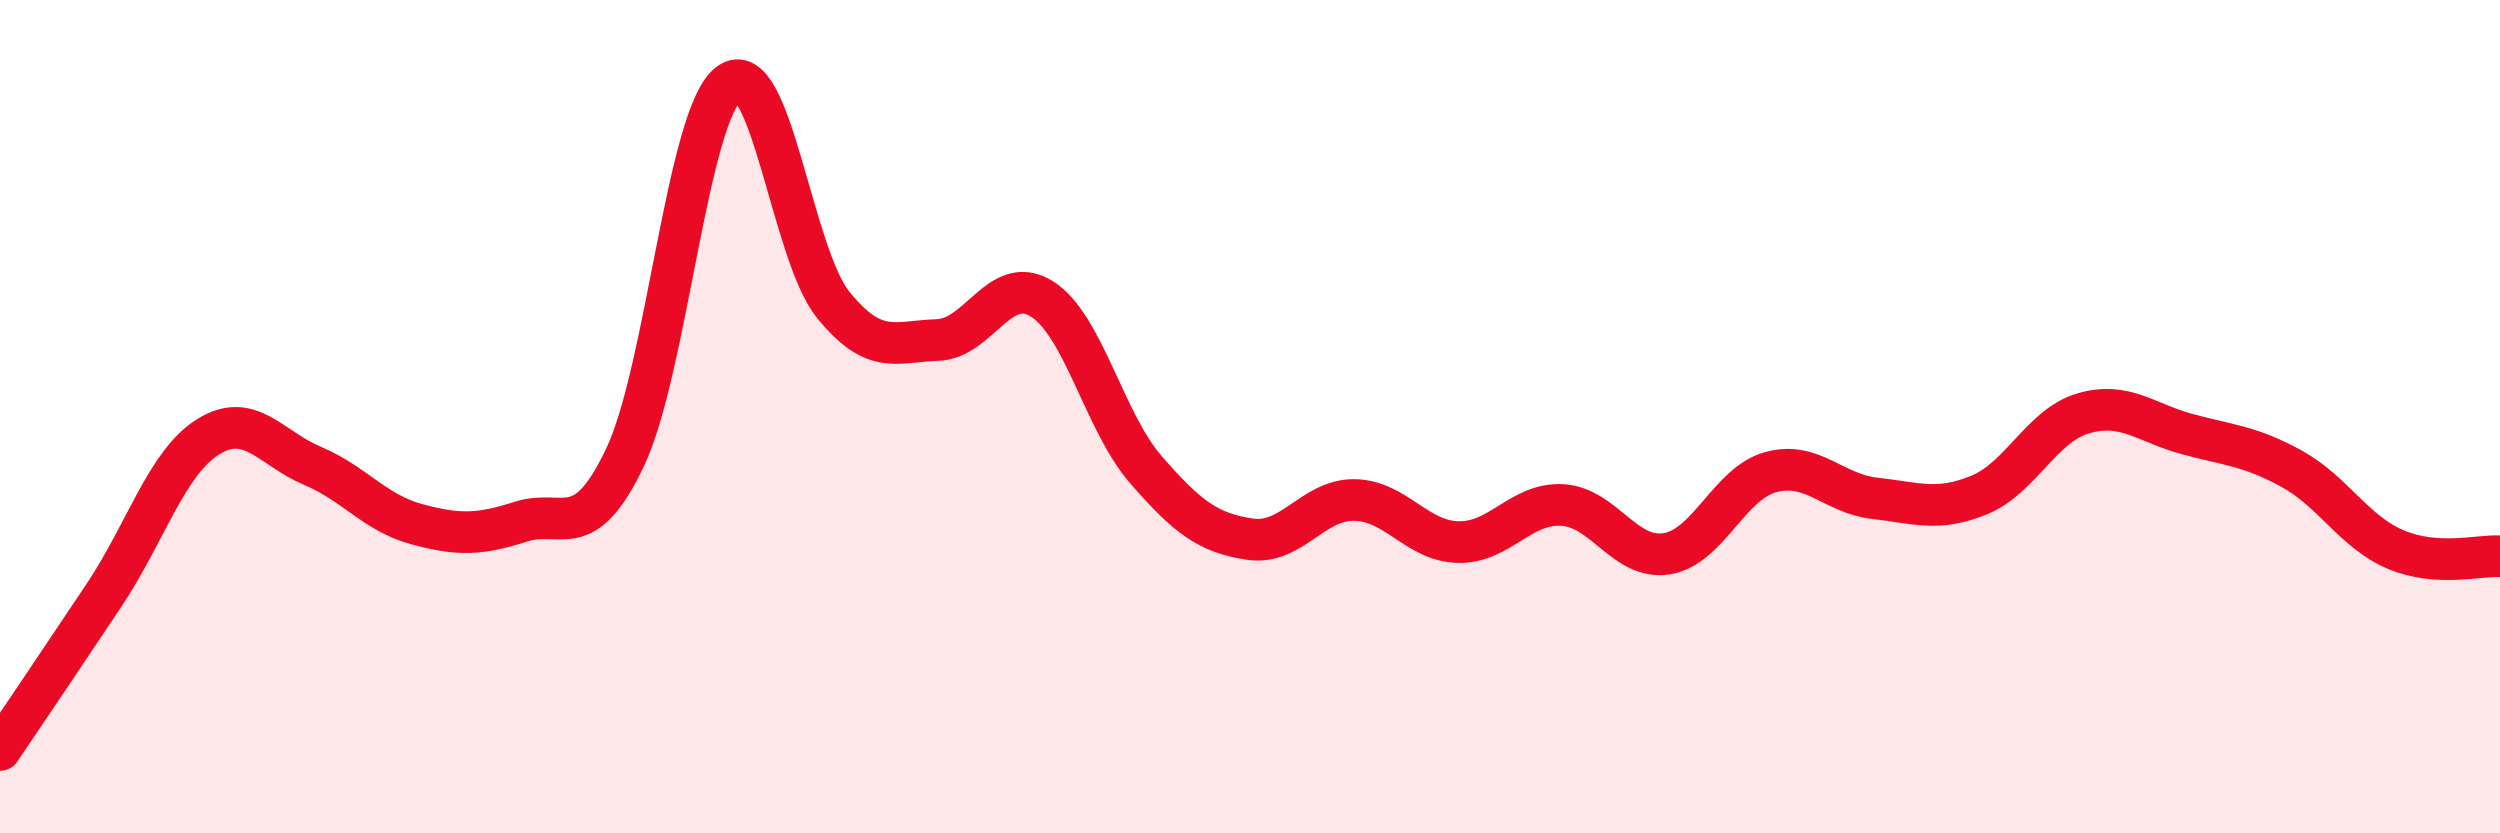
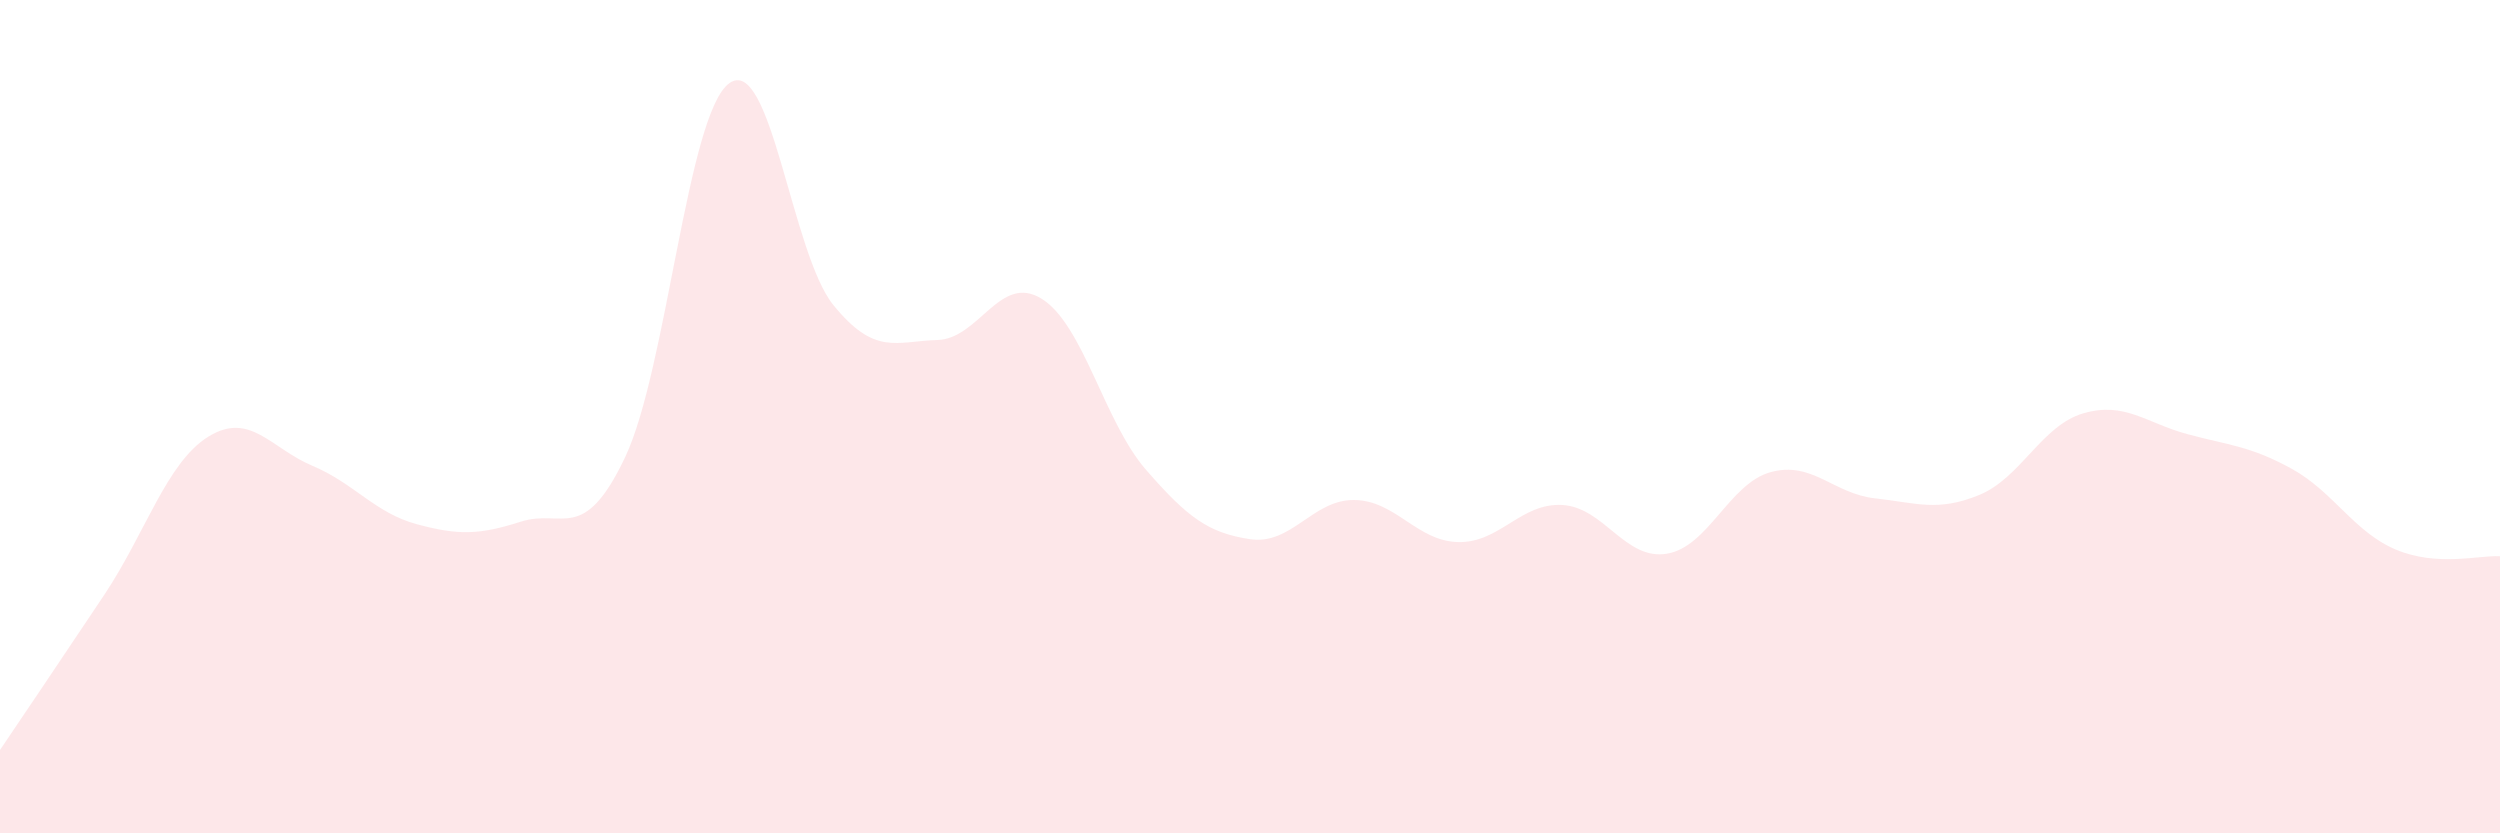
<svg xmlns="http://www.w3.org/2000/svg" width="60" height="20" viewBox="0 0 60 20">
  <path d="M 0,18 C 0.5,17.26 1.5,15.78 2.5,14.28 C 3.5,12.78 4,11.1 5,10.48 C 6,9.86 6.5,10.76 7.5,11.18 C 8.5,11.6 9,12.31 10,12.58 C 11,12.85 11.5,12.84 12.5,12.52 C 13.5,12.2 14,13.08 15,10.98 C 16,8.88 16.5,2.73 17.5,2 C 18.5,1.27 19,6.09 20,7.32 C 21,8.55 21.5,8.19 22.5,8.16 C 23.5,8.13 24,6.55 25,7.17 C 26,7.79 26.5,10.12 27.5,11.27 C 28.5,12.42 29,12.79 30,12.94 C 31,13.09 31.5,11.99 32.5,12 C 33.5,12.01 34,12.99 35,13.01 C 36,13.03 36.5,12.06 37.5,12.12 C 38.5,12.18 39,13.45 40,13.29 C 41,13.13 41.5,11.6 42.5,11.33 C 43.5,11.06 44,11.85 45,11.96 C 46,12.07 46.5,12.29 47.5,11.88 C 48.5,11.47 49,10.21 50,9.92 C 51,9.63 51.5,10.15 52.5,10.42 C 53.5,10.69 54,10.7 55,11.25 C 56,11.8 56.5,12.77 57.5,13.19 C 58.5,13.61 59.5,13.32 60,13.35L60 20L0 20Z" fill="#EB0A25" opacity="0.1" stroke-linecap="round" stroke-linejoin="round" />
-   <path d="M 0,18 C 0.5,17.26 1.5,15.78 2.5,14.28 C 3.5,12.78 4,11.1 5,10.48 C 6,9.86 6.5,10.76 7.5,11.18 C 8.5,11.6 9,12.31 10,12.58 C 11,12.85 11.5,12.84 12.5,12.52 C 13.5,12.2 14,13.08 15,10.98 C 16,8.88 16.5,2.73 17.5,2 C 18.5,1.27 19,6.09 20,7.32 C 21,8.55 21.5,8.19 22.5,8.16 C 23.5,8.13 24,6.55 25,7.17 C 26,7.79 26.5,10.12 27.5,11.27 C 28.5,12.42 29,12.79 30,12.94 C 31,13.09 31.5,11.99 32.5,12 C 33.5,12.01 34,12.99 35,13.01 C 36,13.03 36.5,12.06 37.5,12.12 C 38.5,12.18 39,13.45 40,13.29 C 41,13.13 41.5,11.6 42.5,11.33 C 43.5,11.06 44,11.85 45,11.96 C 46,12.07 46.5,12.29 47.5,11.88 C 48.5,11.47 49,10.21 50,9.92 C 51,9.63 51.5,10.15 52.5,10.42 C 53.5,10.69 54,10.7 55,11.25 C 56,11.8 56.5,12.77 57.5,13.19 C 58.5,13.61 59.5,13.32 60,13.35" stroke="#EB0A25" stroke-width="1" fill="none" stroke-linecap="round" stroke-linejoin="round" />
</svg>